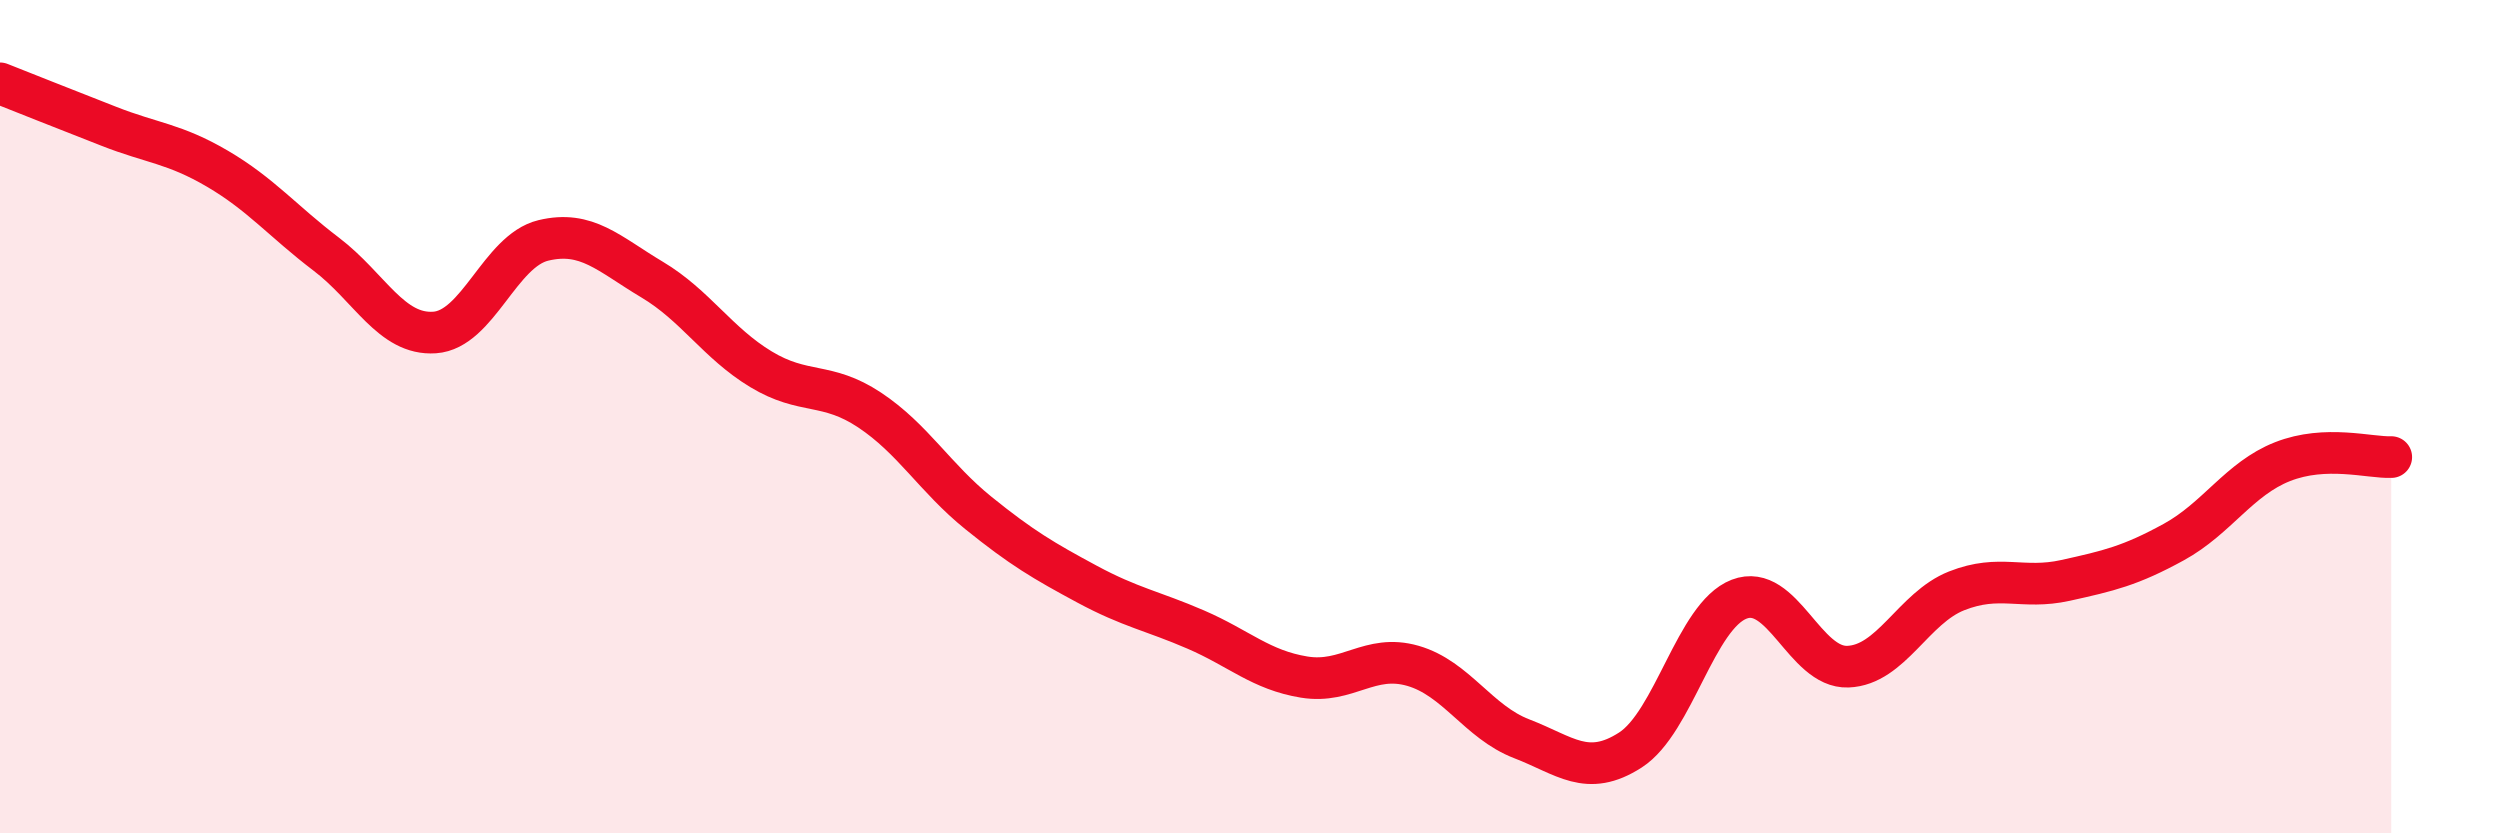
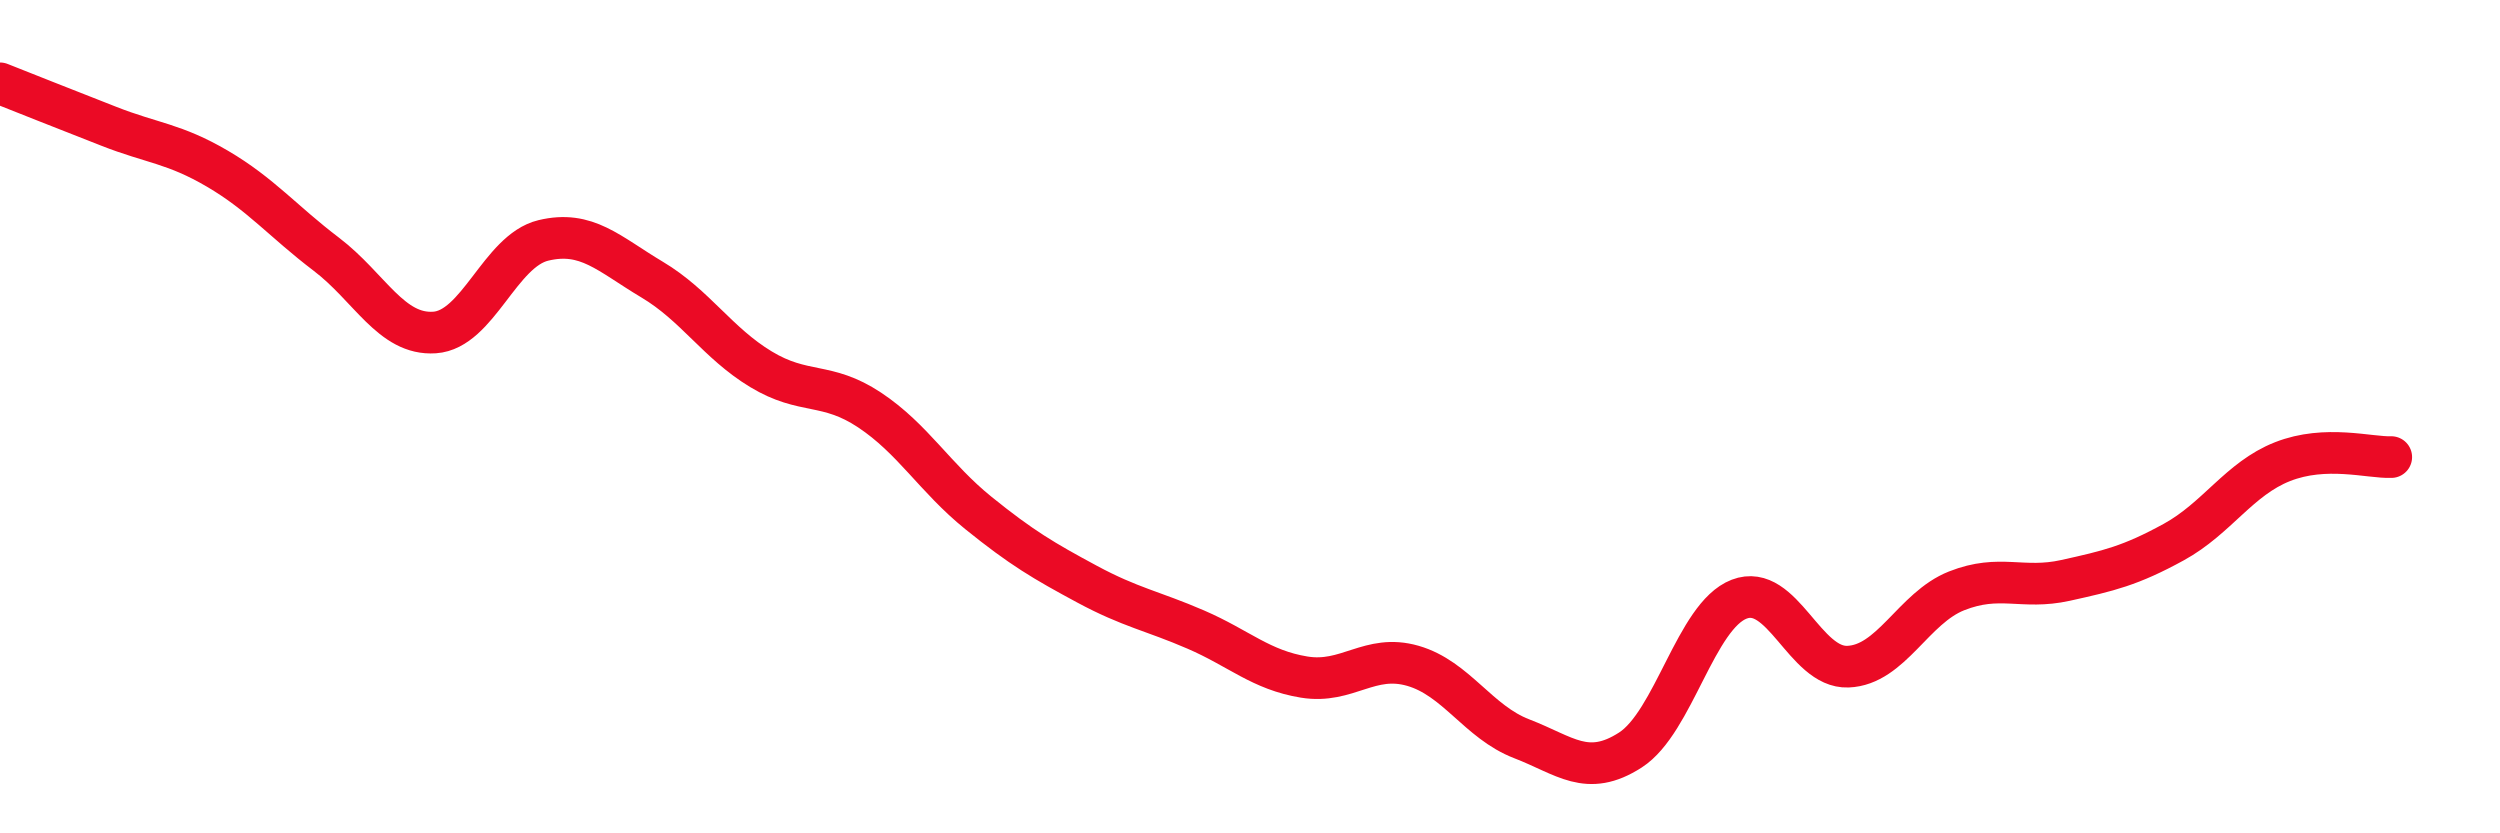
<svg xmlns="http://www.w3.org/2000/svg" width="60" height="20" viewBox="0 0 60 20">
-   <path d="M 0,2 C 0.52,2.21 1.57,2.62 2.61,3.03 C 3.65,3.44 4.18,3.44 5.22,4.05 C 6.26,4.66 6.79,5.31 7.83,6.1 C 8.87,6.89 9.39,8.05 10.43,7.98 C 11.47,7.91 12,6.02 13.04,5.77 C 14.08,5.52 14.61,6.09 15.65,6.71 C 16.69,7.33 17.22,8.23 18.26,8.86 C 19.3,9.49 19.83,9.15 20.87,9.84 C 21.91,10.53 22.44,11.47 23.48,12.31 C 24.52,13.15 25.05,13.46 26.09,14.02 C 27.13,14.58 27.66,14.66 28.7,15.11 C 29.74,15.56 30.26,16.08 31.3,16.25 C 32.34,16.42 32.87,15.68 33.91,15.98 C 34.95,16.28 35.48,17.33 36.52,17.73 C 37.56,18.13 38.09,18.67 39.13,18 C 40.17,17.33 40.7,14.78 41.74,14.38 C 42.78,13.98 43.31,16.04 44.35,16 C 45.39,15.96 45.92,14.59 46.96,14.18 C 48,13.77 48.53,14.16 49.57,13.93 C 50.61,13.7 51.13,13.58 52.17,13.01 C 53.21,12.44 53.74,11.49 54.78,11.08 C 55.82,10.67 56.87,10.99 57.39,10.97L57.39 20L0 20Z" fill="#EB0A25" opacity="0.1" stroke-linecap="round" stroke-linejoin="round" />
  <path d="M 0,2 C 0.52,2.21 1.57,2.62 2.61,3.03 C 3.65,3.44 4.18,3.44 5.22,4.05 C 6.26,4.66 6.79,5.31 7.83,6.1 C 8.87,6.89 9.39,8.05 10.43,7.98 C 11.47,7.91 12,6.02 13.04,5.77 C 14.08,5.52 14.61,6.09 15.65,6.71 C 16.69,7.33 17.22,8.23 18.26,8.86 C 19.3,9.49 19.83,9.15 20.87,9.84 C 21.91,10.53 22.44,11.47 23.48,12.31 C 24.52,13.15 25.05,13.46 26.09,14.02 C 27.13,14.58 27.66,14.66 28.7,15.11 C 29.74,15.56 30.26,16.08 31.3,16.25 C 32.34,16.42 32.87,15.68 33.91,15.98 C 34.95,16.28 35.48,17.33 36.52,17.73 C 37.56,18.13 38.09,18.67 39.13,18 C 40.17,17.33 40.7,14.78 41.74,14.38 C 42.78,13.98 43.31,16.04 44.35,16 C 45.39,15.96 45.92,14.59 46.96,14.18 C 48,13.77 48.53,14.16 49.57,13.93 C 50.61,13.7 51.13,13.58 52.17,13.01 C 53.21,12.44 53.74,11.49 54.78,11.08 C 55.82,10.67 56.87,10.99 57.39,10.97" stroke="#EB0A25" stroke-width="1" fill="none" stroke-linecap="round" stroke-linejoin="round" />
</svg>